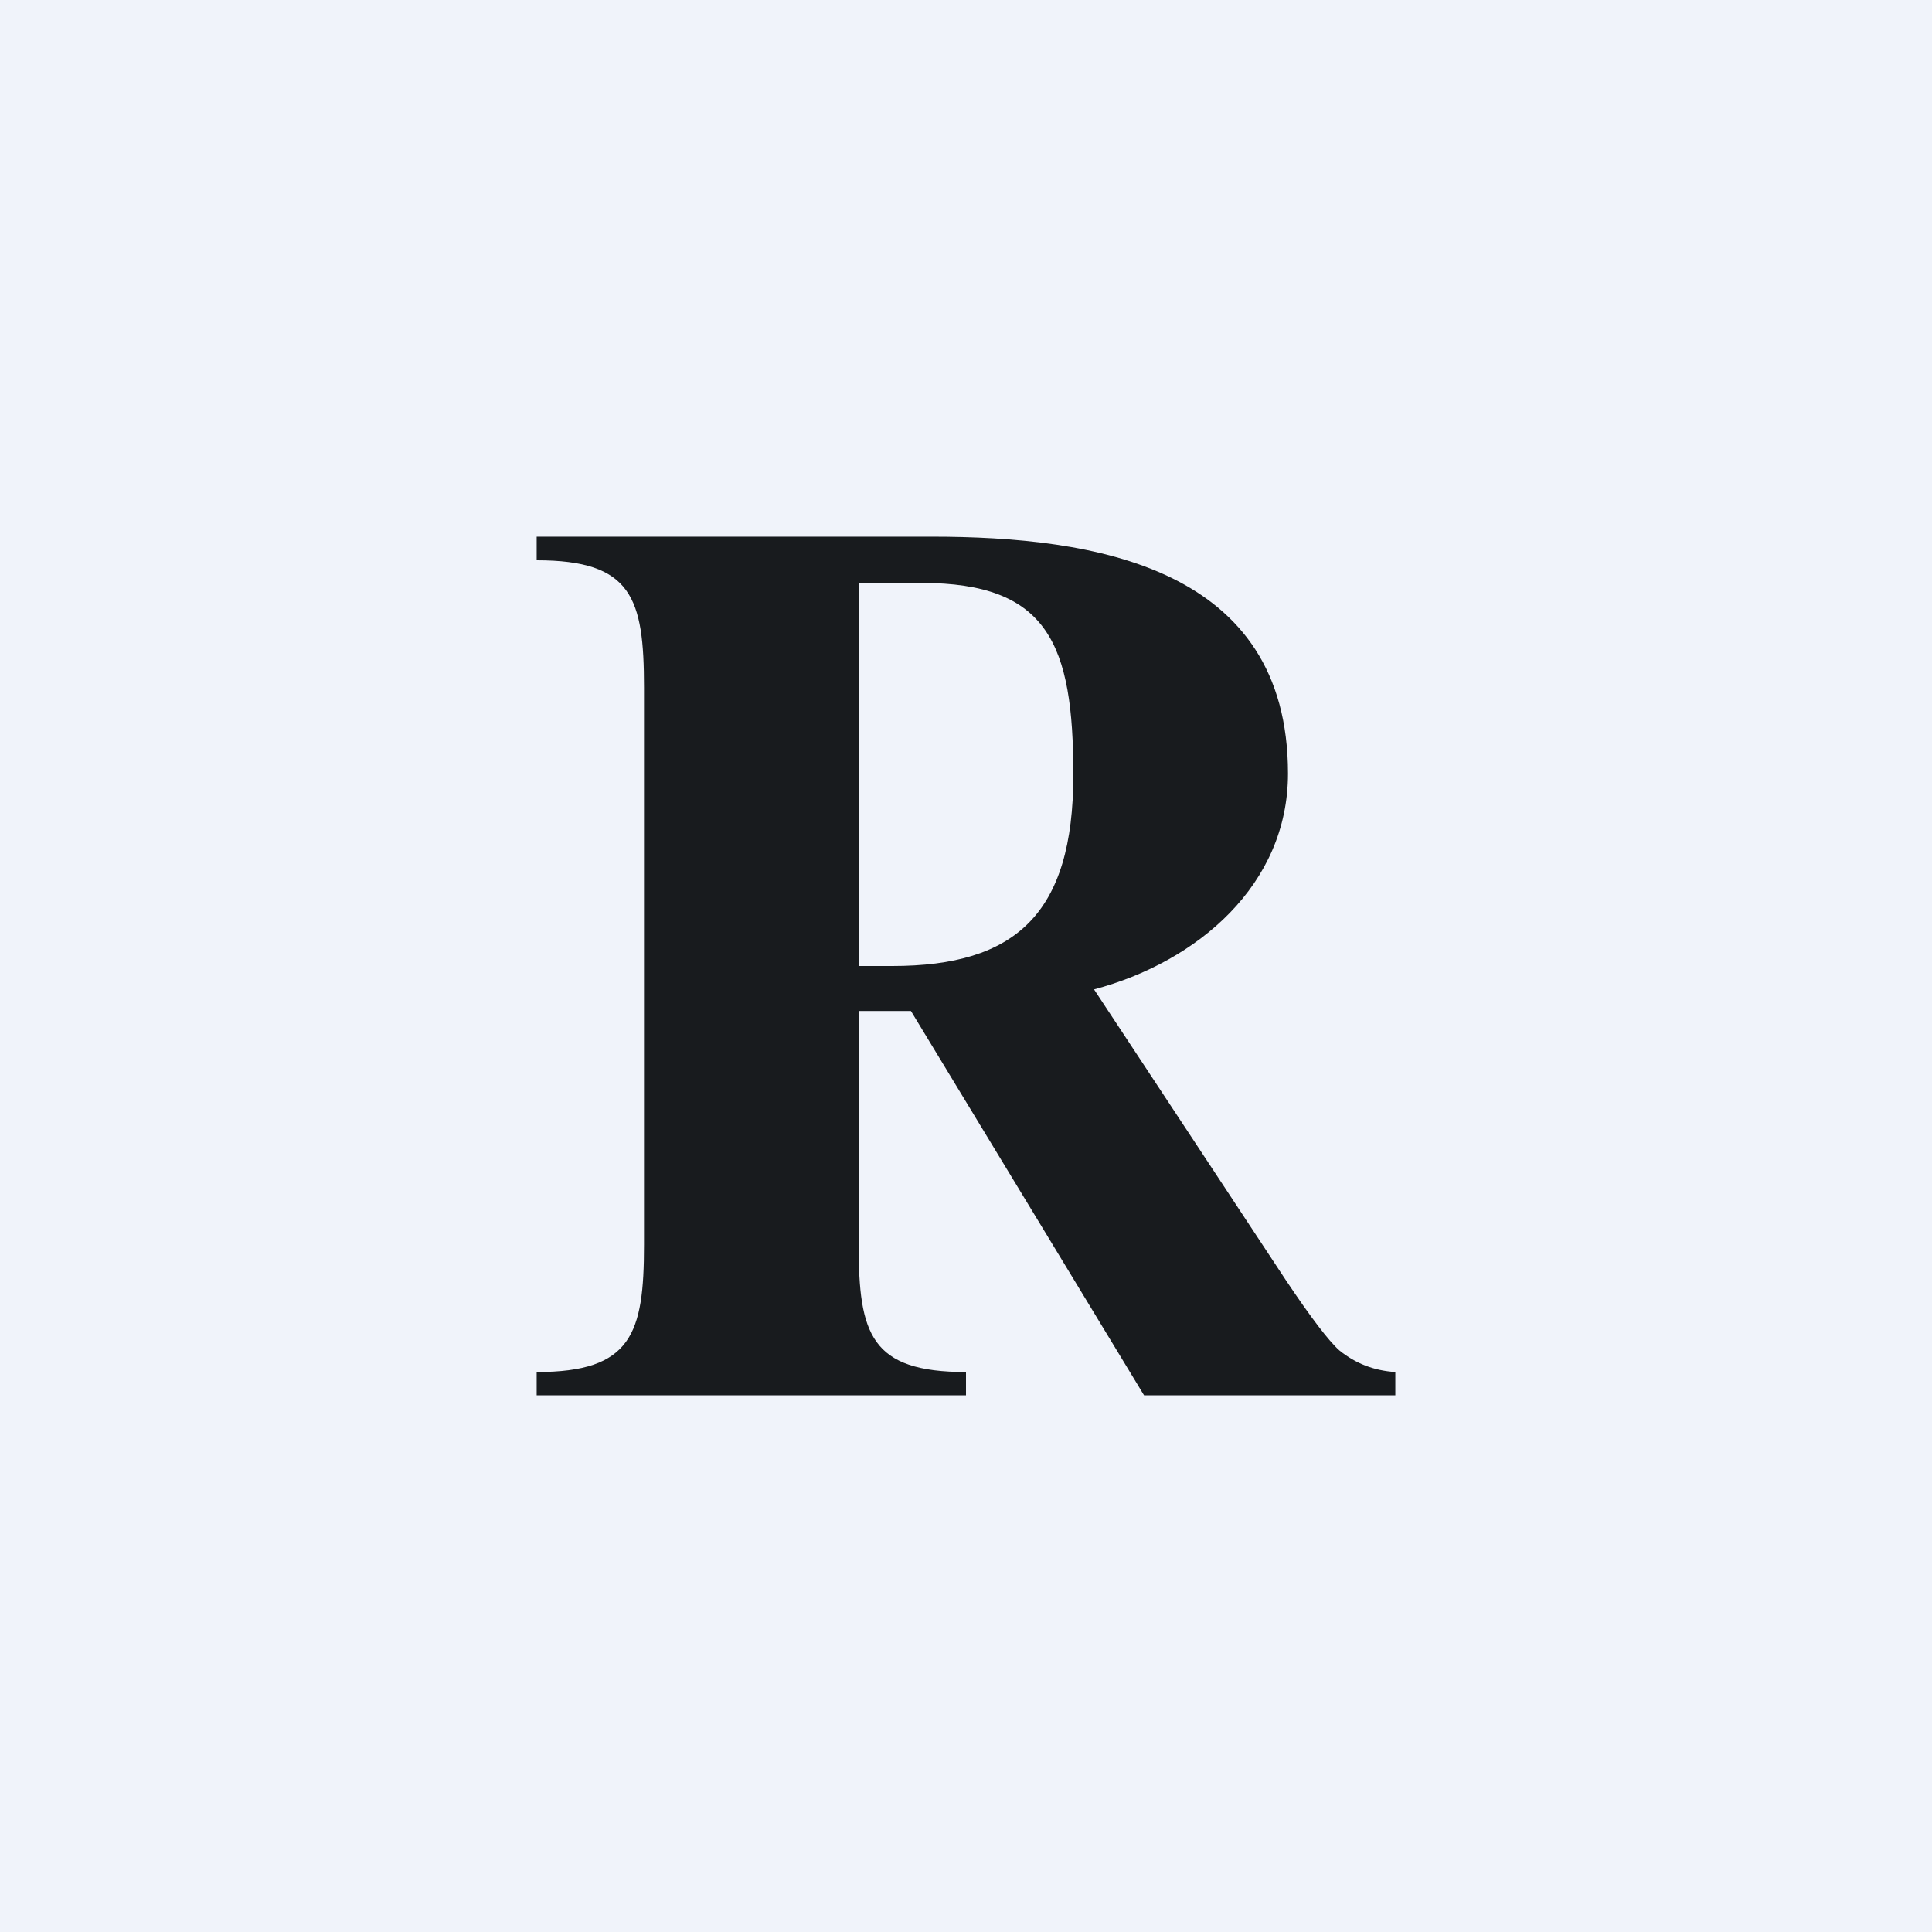
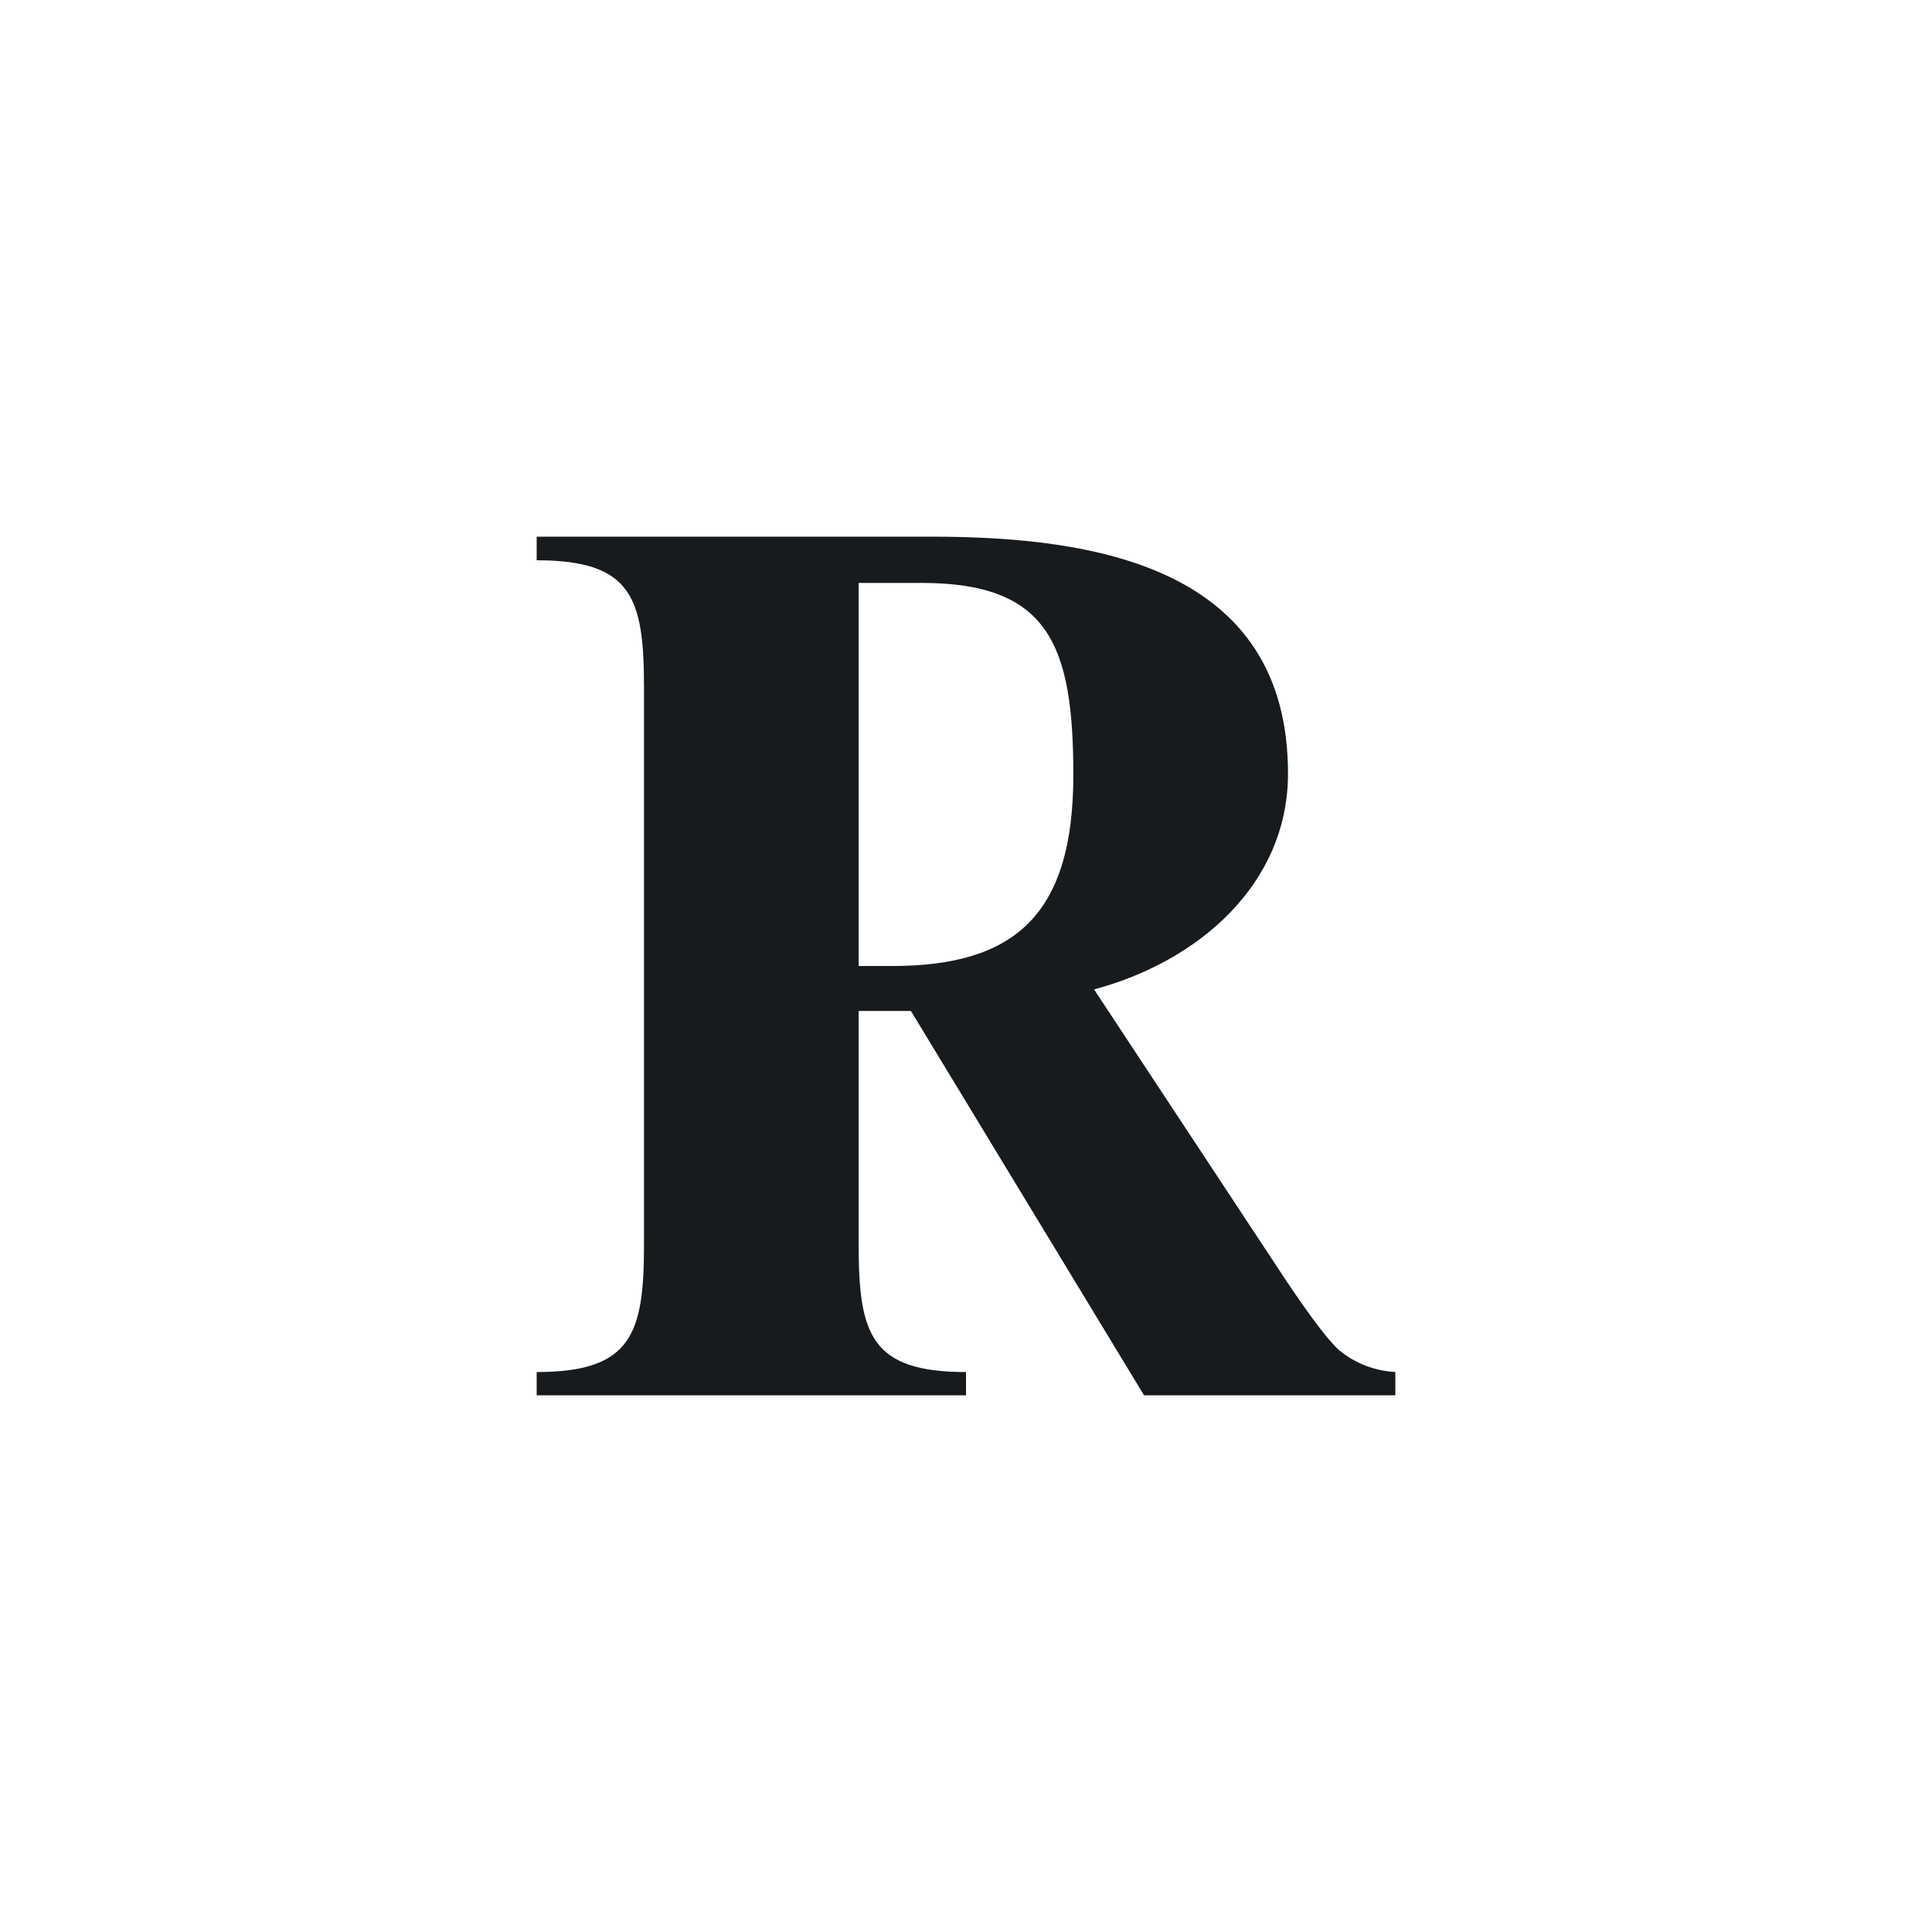
<svg xmlns="http://www.w3.org/2000/svg" width="18" height="18" viewBox="0 0 18 18" fill="none">
-   <rect width="18" height="18" fill="#F0F3FA" />
  <path d="M8 9.419V11.597C8 12.432 8.113 12.783 9 12.783V13H5V12.783C5.885 12.783 6 12.428 6 11.597V6.406C6 5.569 5.888 5.22 5 5.22V5L8.679 5C10.202 5 12 5.283 12 7.207C12 8.244 11.156 8.962 10.193 9.218L11.98 11.927C12.214 12.277 12.381 12.495 12.478 12.581C12.63 12.704 12.802 12.77 13 12.783V13H10.659L8.487 9.419H8ZM8 5.431V9H8.313C9.462 9 10 8.515 10 7.219C10 6.001 9.766 5.431 8.586 5.431H8Z" fill="url(#paint0_linear_5825_209001)" />
  <defs>
    <linearGradient id="paint0_linear_5825_209001" x1="9" y1="5" x2="9" y2="13" gradientUnits="userSpaceOnUse">
      <stop stop-color="#181B1E" />
      <stop offset="1" stop-color="#181B1E" />
    </linearGradient>
  </defs>
</svg>